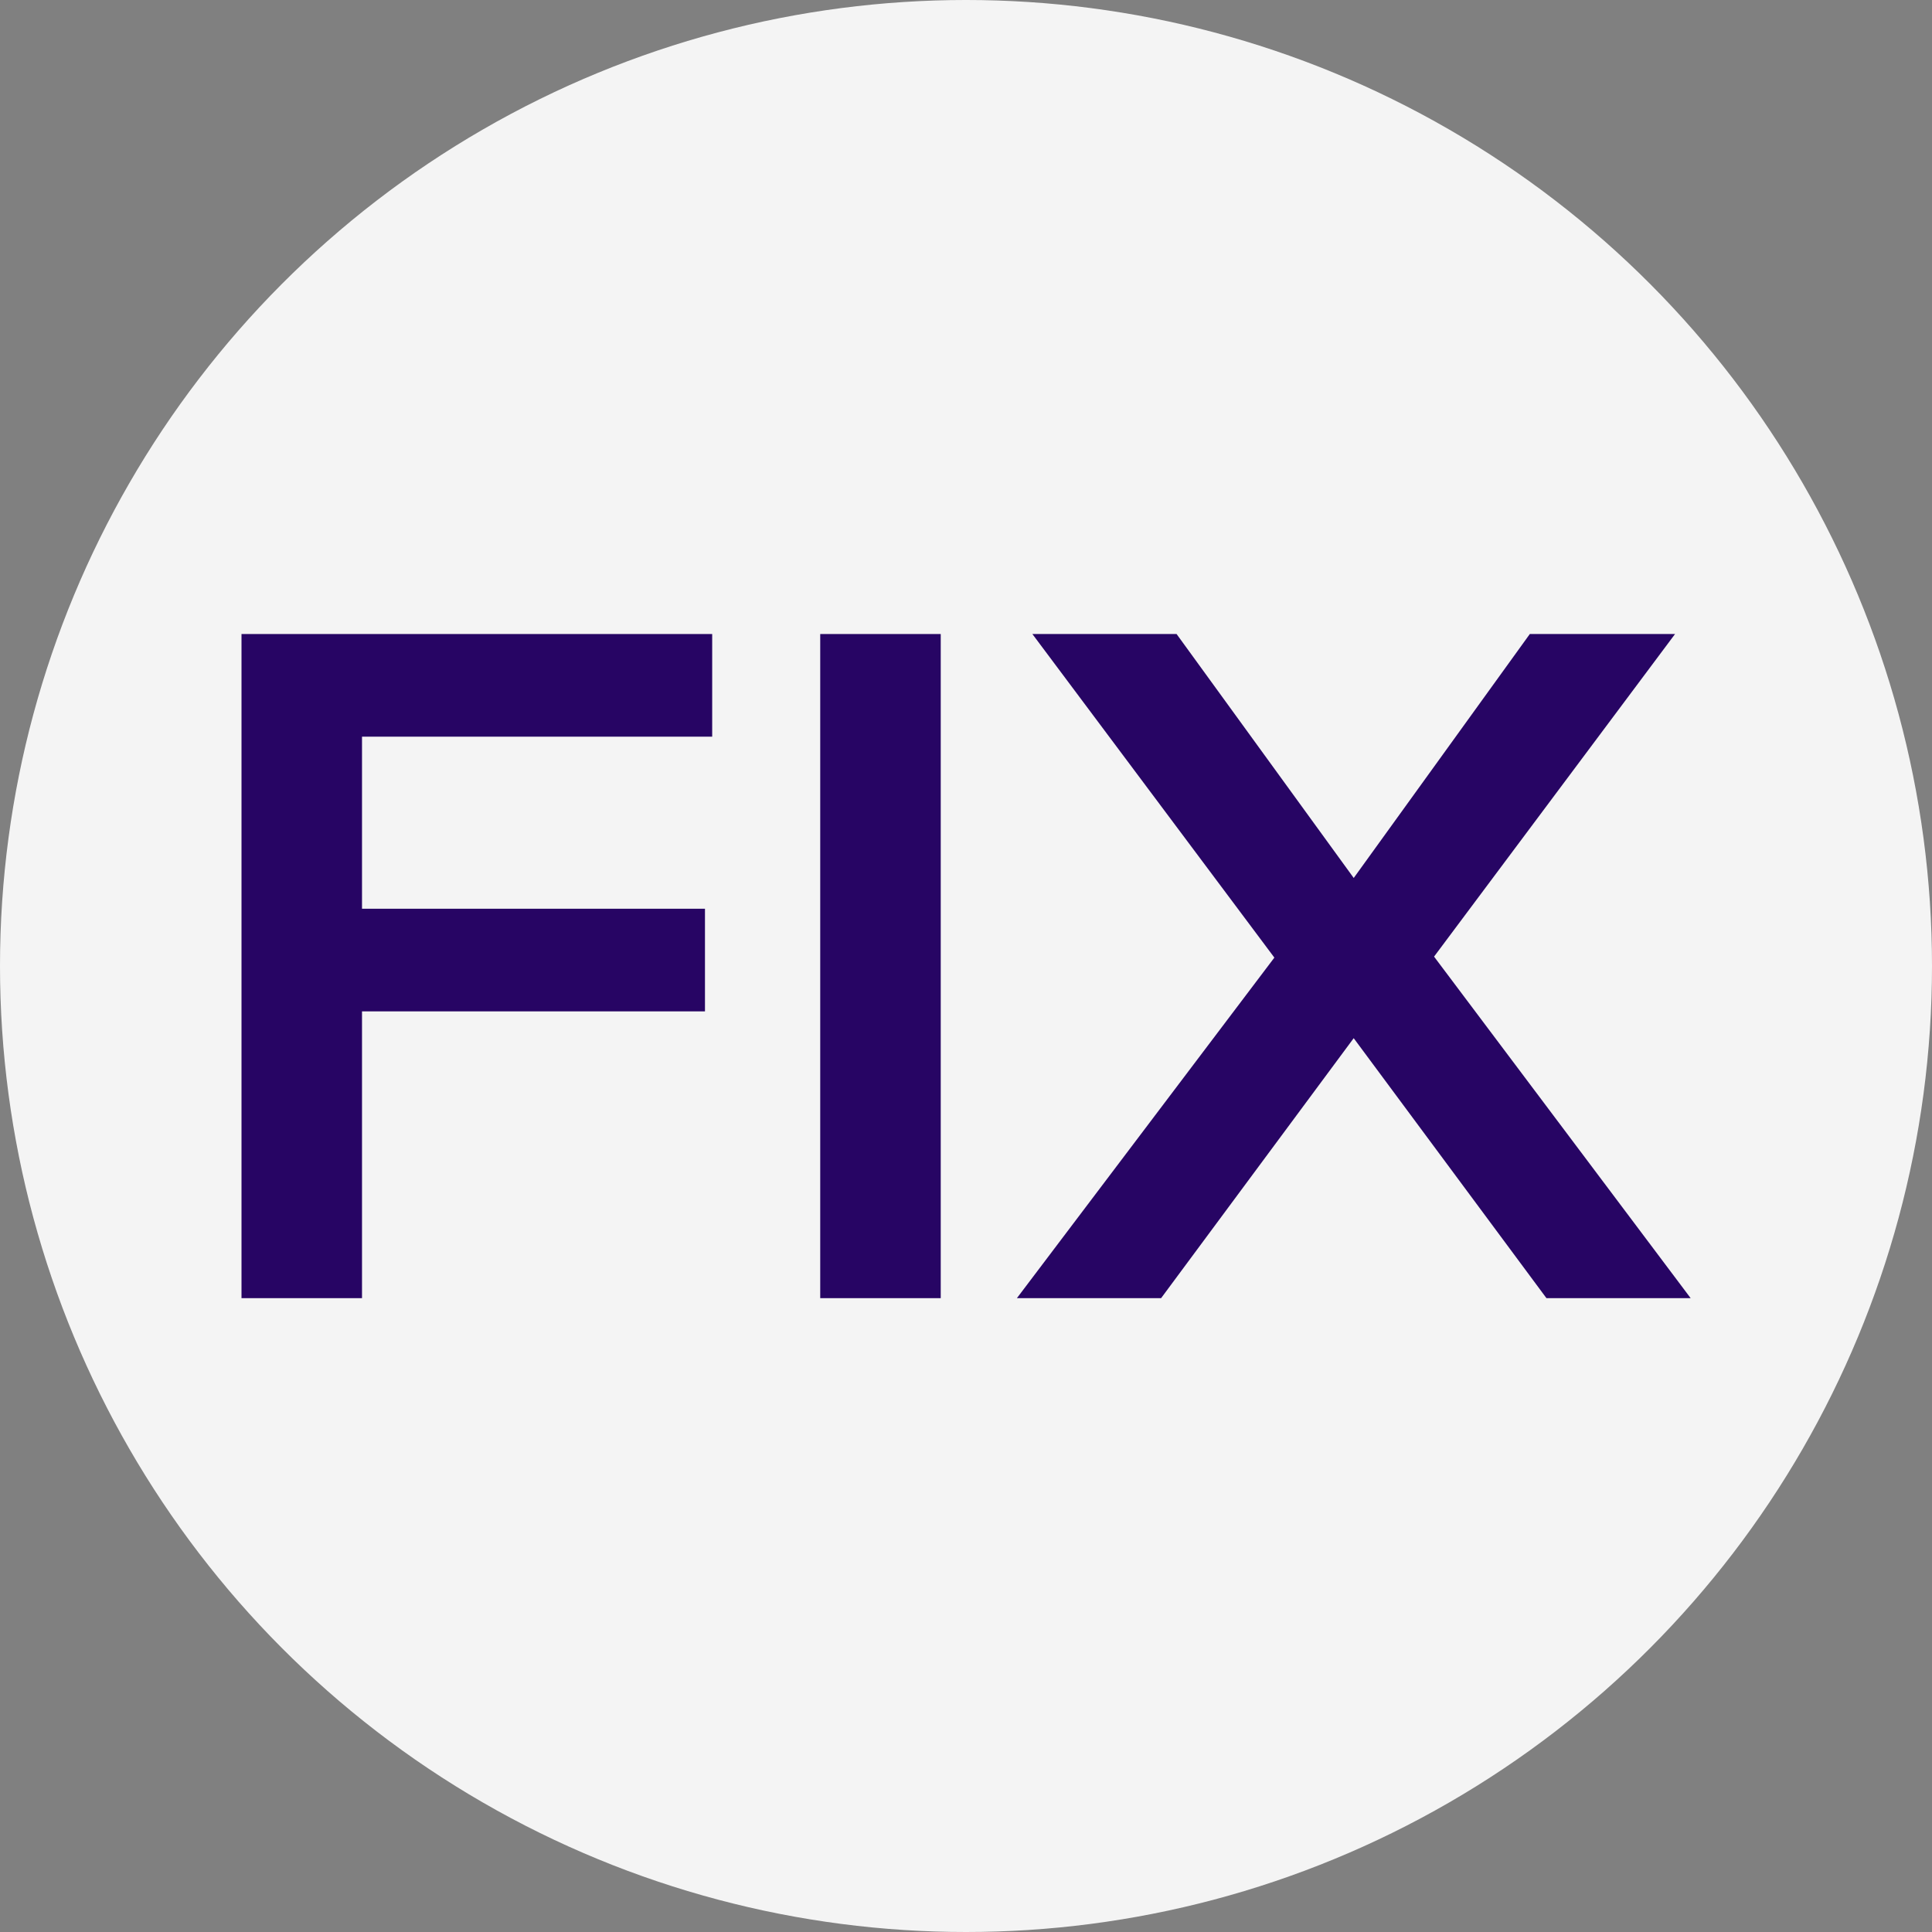
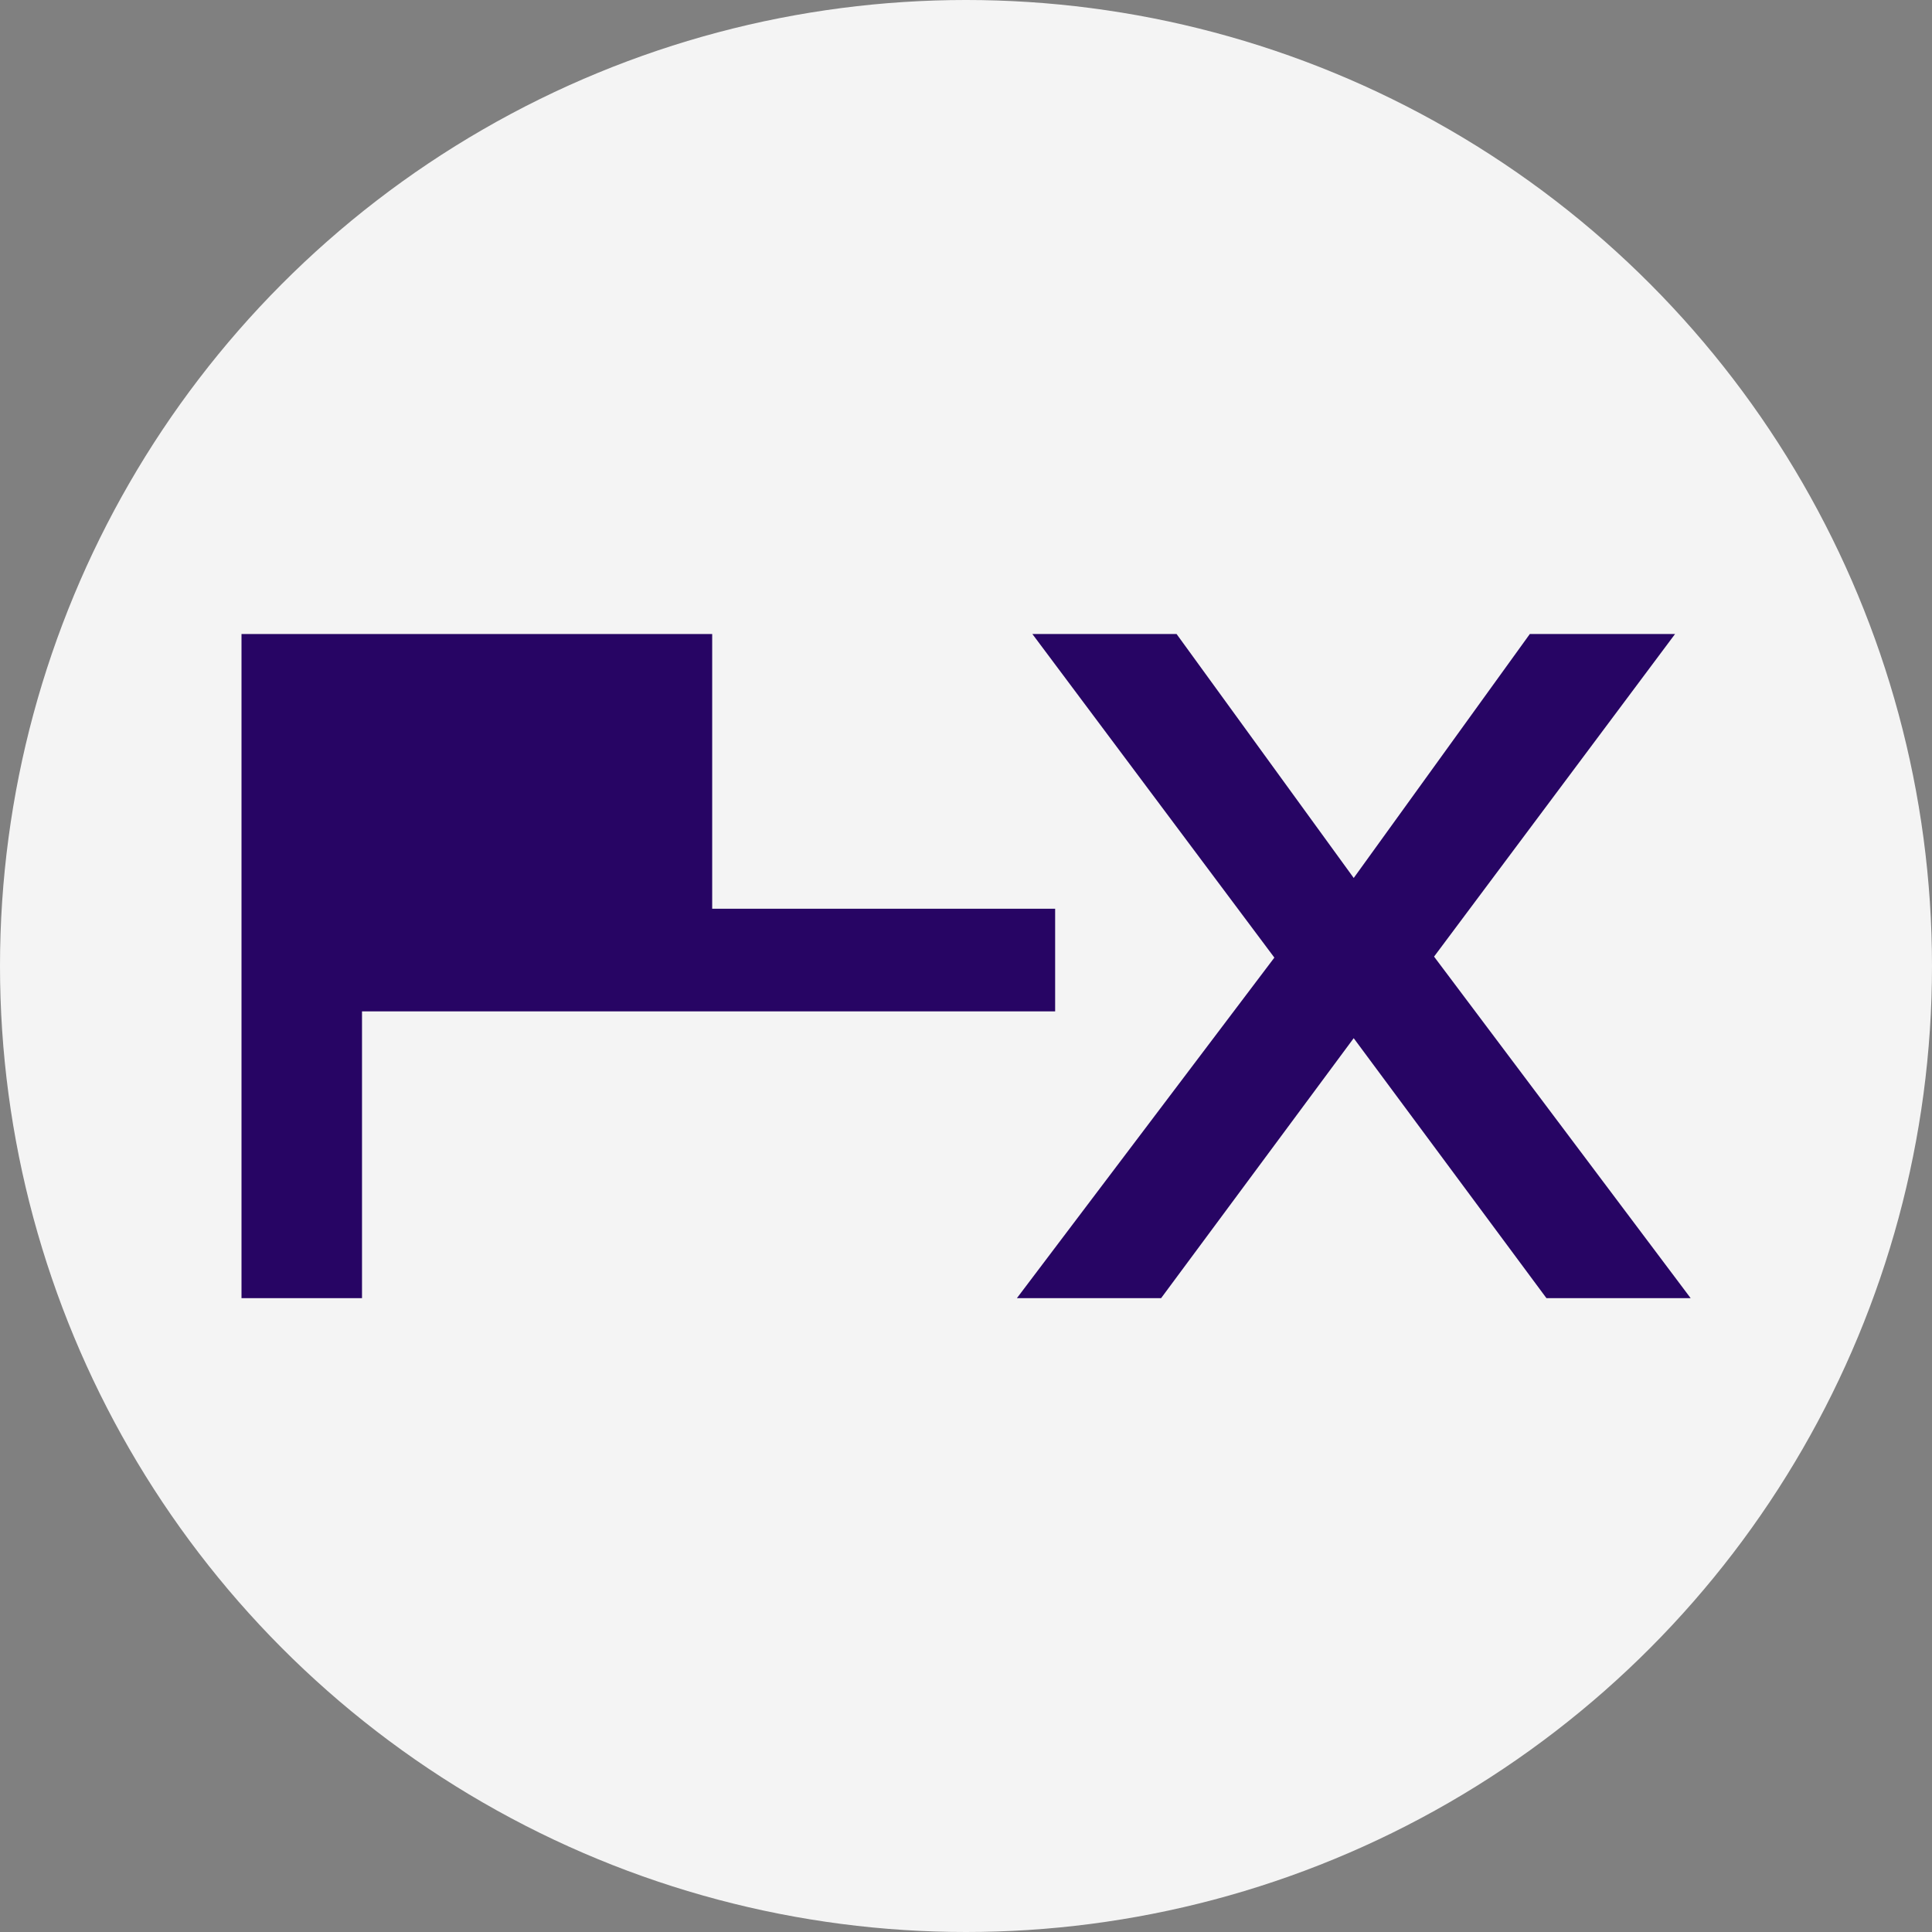
<svg xmlns="http://www.w3.org/2000/svg" width="64" height="64" viewBox="0 0 64 64">
  <rect x="0" y="0" width="64" height="64" fill="#808080" stroke="none" />
  <defs>
    <style> .cls-2{fill:#270564} </style>
  </defs>
  <g id="icon_fix" transform="translate(-162 -301)">
    <circle id="Ellipse_404" cx="32" cy="32" r="32" fill="#f4f4f4" transform="translate(162 301)" />
    <g id="Group_7194" transform="translate(12.574 5.009)">
-       <path id="Path_21687" d="M145.408 327H161v3.4h-11.6v5.7h11.361v3.4H149.4v9.5h-3.992z" class="cls-2" transform="translate(12.018 -10.006)" />
-       <path id="Path_21688" d="M174.624 327h3.992v22h-3.992z" class="cls-2" transform="translate(1.973 -10.006)" />
+       <path id="Path_21687" d="M145.408 327H161v3.4v5.7h11.361v3.4H149.4v9.5h-3.992z" class="cls-2" transform="translate(12.018 -10.006)" />
      <path id="Path_21689" d="M195.709 340.388l-6.38 8.612h-4.777l8.529-11.281L185.065 327h4.777l5.868 8.081 5.833-8.081h4.811l-7.983 10.686 8.5 11.314h-4.777z" class="cls-2" transform="translate(-1.44 -10.006)" />
    </g>
  </g>
</svg>